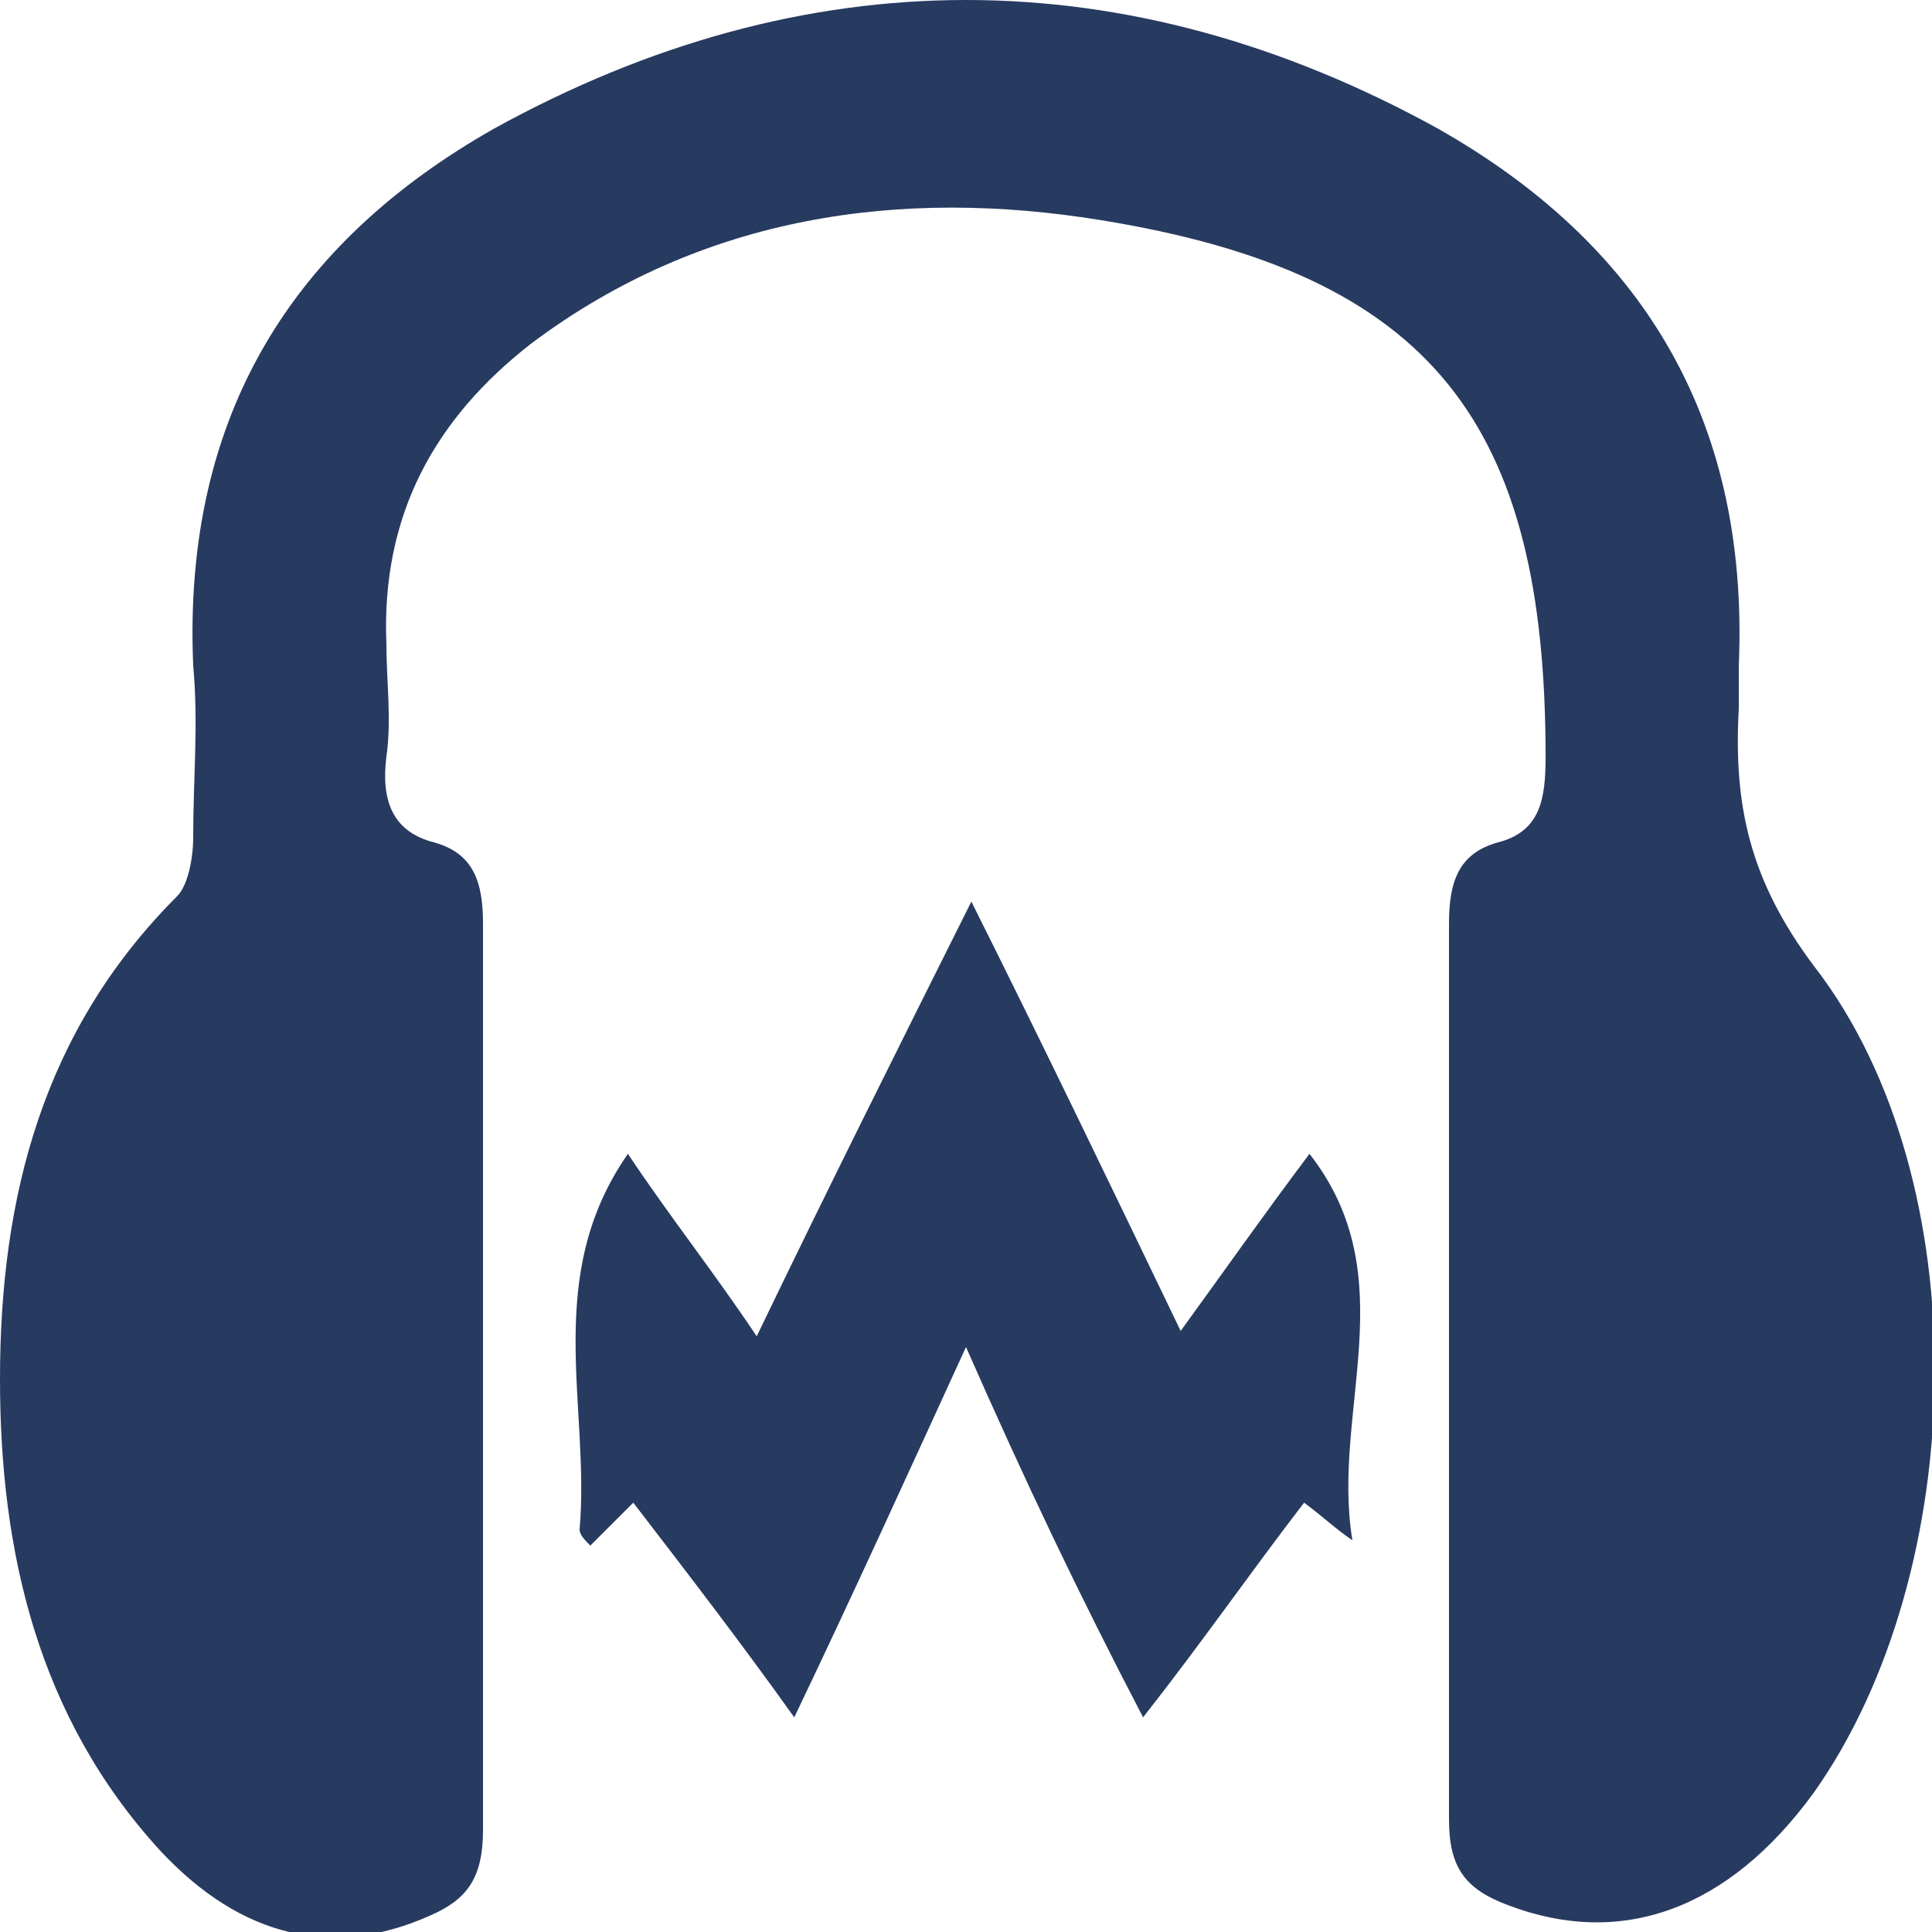
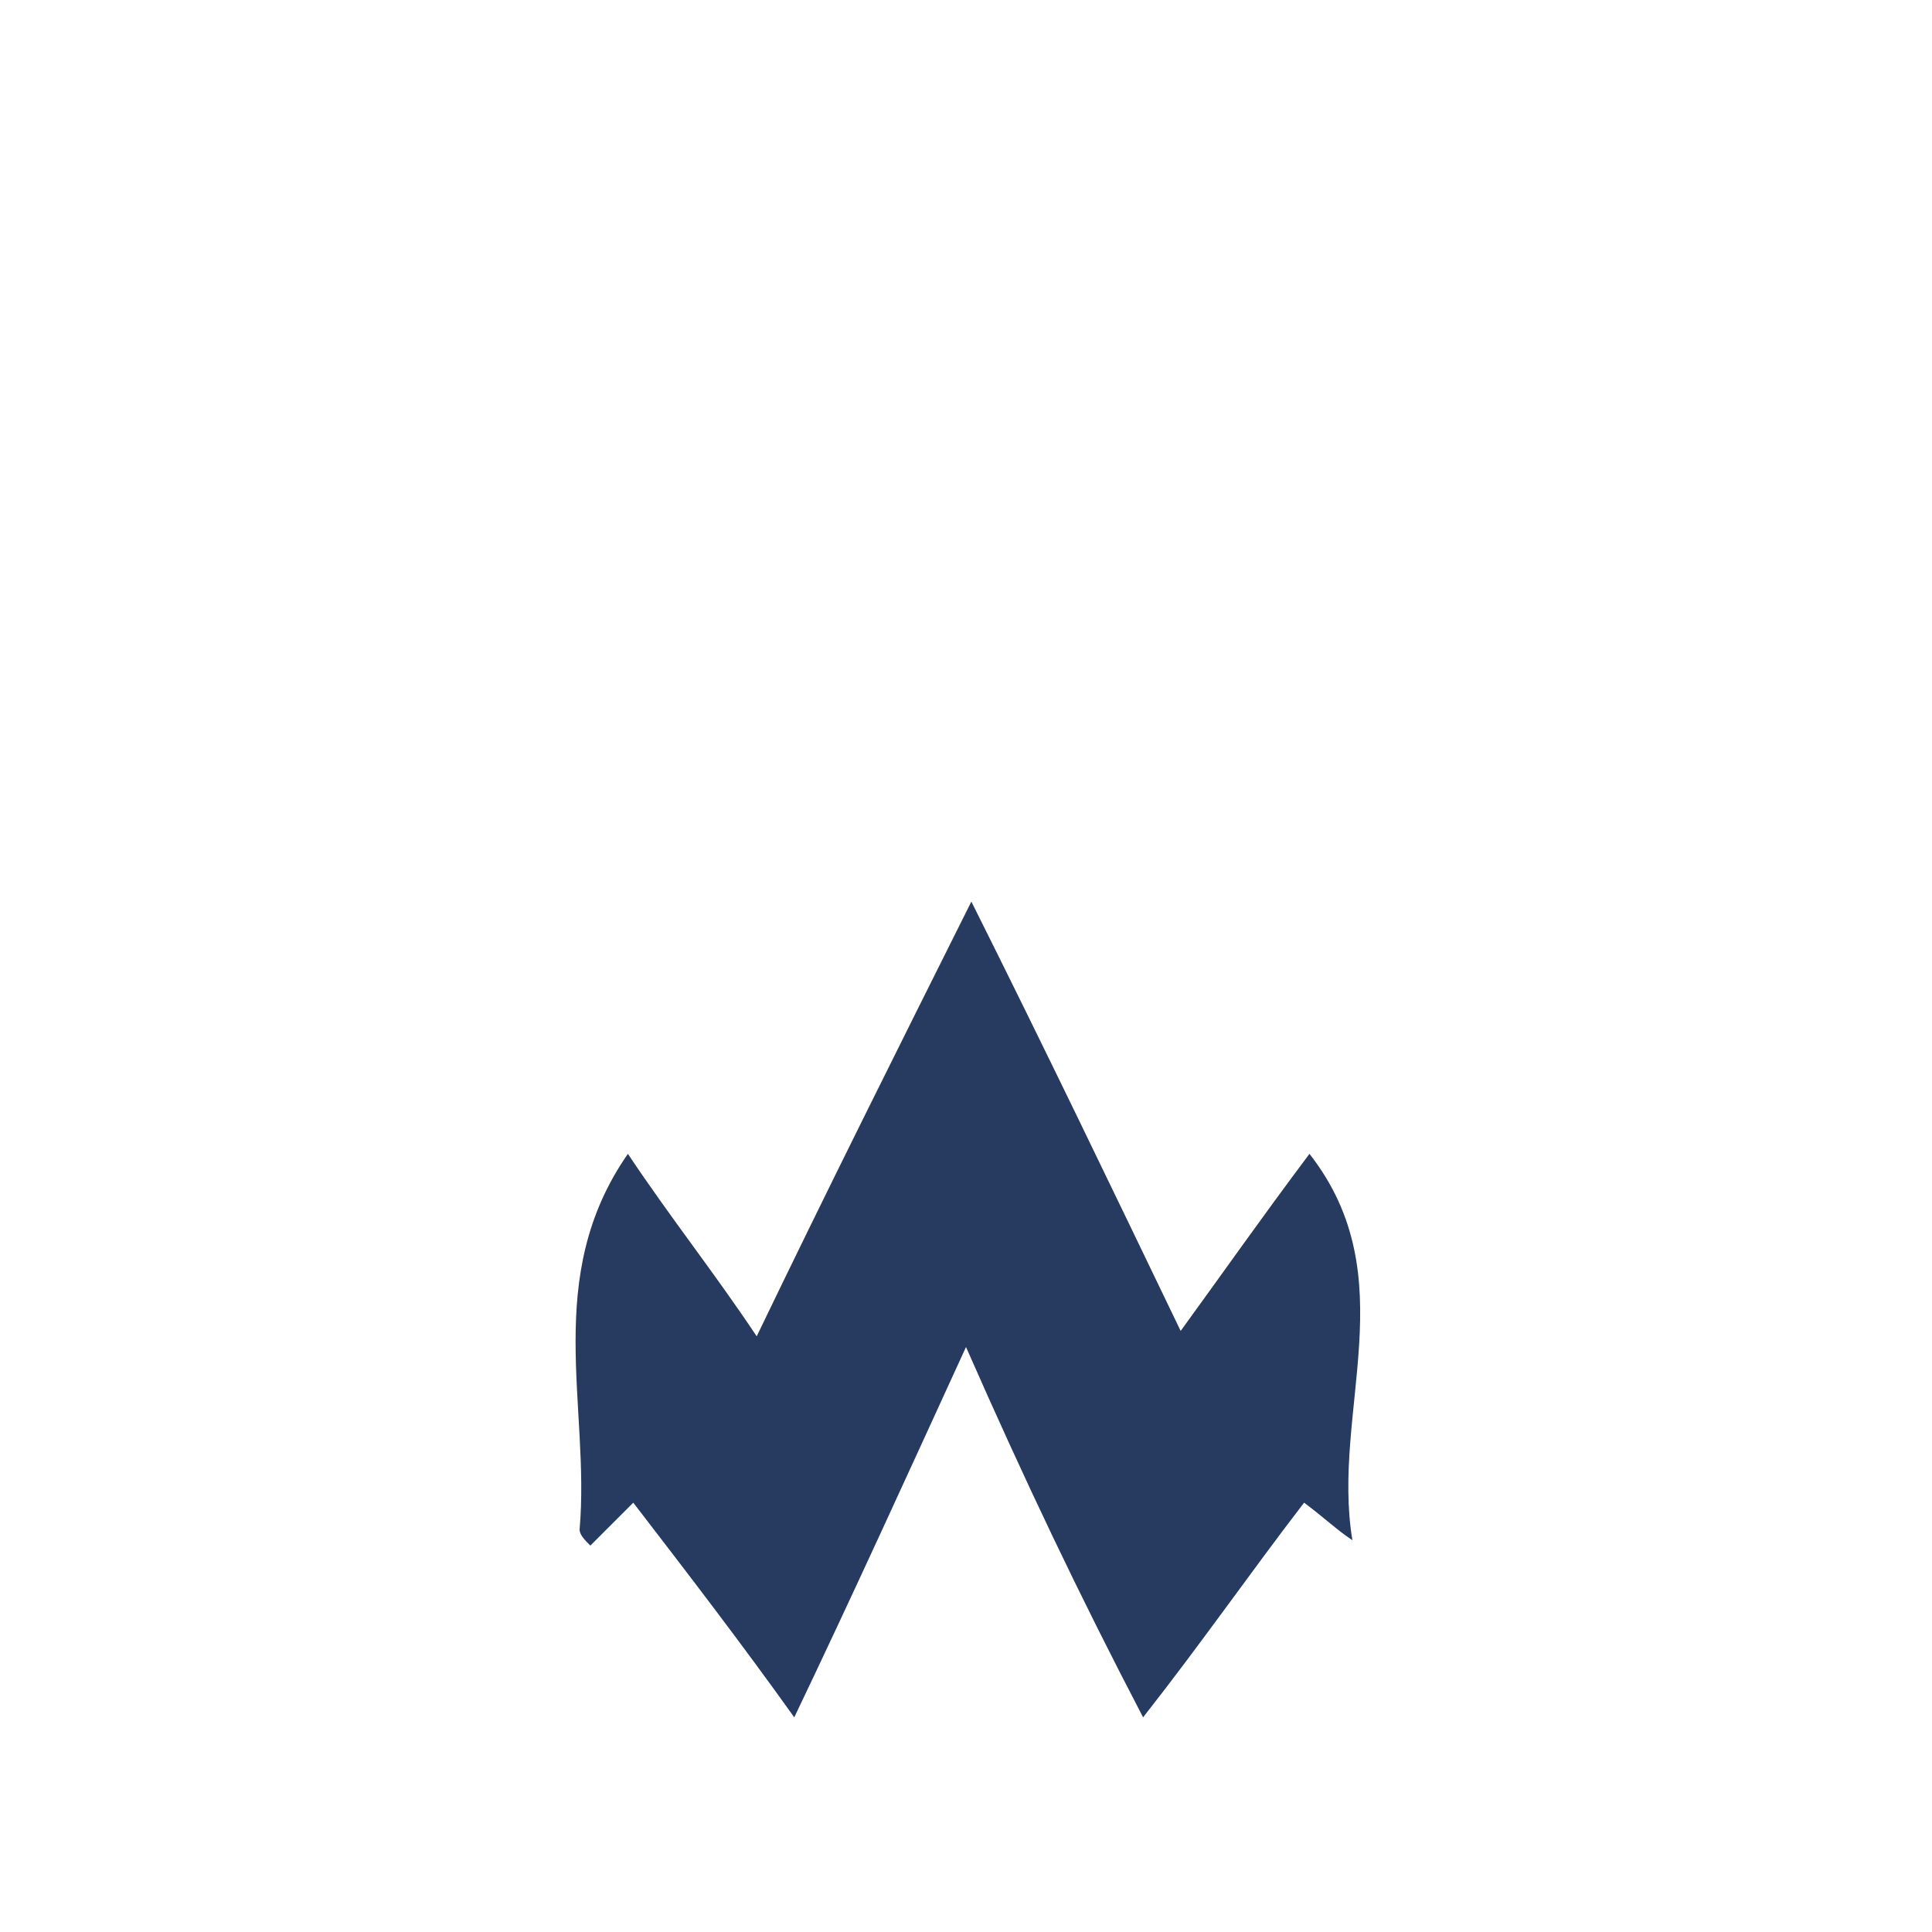
<svg xmlns="http://www.w3.org/2000/svg" version="1.1" id="Layer_1" x="0px" y="0px" viewBox="0 0 36 36" style="enable-background:new 0 0 36 36;" xml:space="preserve">
  <style type="text/css">
	.st0{display:none;}
	.st1{display:inline;fill:#828282;}
	.st2{fill:#273A60;}
</style>
  <g class="st0">
    <path class="st1" d="M17.1,0.1c0.6,0,1.2,0,1.8,0c0.1,0,0.2,0.1,0.2,0.1c4.2,0.7,6.5,5.3,4.7,9.1c-0.3,0.6-0.7,1.2-1.1,1.8   c0.1,0,0.3,0,0.5,0c1.8,0,3.7,0,5.5,0c1.2,0,1.9,0.5,2.1,1.7c1.2,6.9,2.4,13.7,3.7,20.6c0.2,1.1,0,1.9-1,2.5c-10.3,0-20.6,0-30.9,0   c-1-0.6-1.2-1.5-1-2.6c0.1-0.4,0.1-0.7,0.2-1.1C3,25.9,4.1,19.5,5.3,13c0.2-1.3,0.8-1.8,2.2-1.8c1.8,0,3.6,0,5.5,0   c0.1,0,0.3,0,0.5,0c-0.1-0.1-0.2-0.2-0.2-0.2c-2.7-3.1-2.1-7.7,1.4-9.9C15.4,0.6,16.3,0.4,17.1,0.1z M24.1,25.2   c0,0.4,0,0.9-0.1,1.1c-0.7,0.8-2.5,0.9-3.3,0.1c-0.8-0.7-0.9-1.6-0.9-2.5c0-0.7,0.1-1.3,0.6-1.8c0.7-1,2.7-1.1,3.4,0   c0.3,0.5,0.8,0.5,1.2,0.2c0.4-0.3,0.4-0.8,0.1-1.2c-0.2-0.2-0.5-0.5-0.7-0.7c-1.3-0.7-2.6-0.7-3.9-0.2c-1.6,0.7-2.3,2-2.3,3.7   c-0.1,1.9,0.7,3.5,2.2,4.1c1.8,0.8,3.6,0.4,5.2-0.7c0.1-0.1,0.2-0.3,0.2-0.5c0-0.8,0-1.5,0-2.3c0-0.4-0.2-0.6-0.7-0.6   c-0.7,0-1.4,0-2.1,0c-0.5,0-0.8,0.3-0.8,0.7c0,0.4,0.3,0.7,0.8,0.7C23.3,25.2,23.6,25.2,24.1,25.2z M13.7,24.5   c0.6,1.1,1.3,2.1,1.8,3.2c0.3,0.5,0.6,0.7,1.1,0.6c0.1,0,0.2,0,0.3,0c0.6,0,0.8-0.4,0.5-0.9c-0.2-0.4-0.5-0.7-0.7-1.1   c-0.6-1-1.3-2-1.9-3c0.1-0.1,0.2-0.2,0.3-0.3c0.6-0.6,1.2-1.3,1.9-1.9c0.3-0.4,0.3-0.7,0-0.9c-0.4-0.2-1.2-0.1-1.5,0.2   c-0.7,0.8-1.4,1.5-2.1,2.3c-0.3,0.3-0.6,0.6-0.9,1c0-0.3,0-0.5,0-0.7c0-0.7,0-1.4,0-2.1c0-0.4-0.3-0.7-0.7-0.8   c-0.4,0-0.7,0.2-0.9,0.5c-0.1,0.2-0.1,0.4-0.1,0.6c0,1,0,2.1,0,3.1c0,1,0,2,0,2.9c0,0.6,0.3,1,0.9,1c0.5,0,0.8-0.4,0.8-1   c0-0.4,0-0.8,0-1.2c0-0.1,0-0.3,0.1-0.4C12.8,25.3,13.2,24.9,13.7,24.5z M20.9,6.6c0-1.5-1.3-2.8-2.8-2.9c-1.6,0-2.9,1.3-2.9,2.8   c0,1.6,1.3,2.9,2.8,2.9C19.5,9.4,20.8,8.2,20.9,6.6z" />
  </g>
  <g class="st0">
    <path class="st1" d="M0.1,29.4c0.3-0.8,1-1.4,1.6-2c0.8-0.9,1.7-1.7,2.6-2.5c0.4-0.4,0.7-0.7,0.4-1.3c-0.6-1.2,1.9-3.1,3.3-2.5   c0.4,0.2,0.9,0.1,1.3,0.1c1.9-0.3,3.6,0,5,1.4c0.6,0.5,1.1,1.1,1.6,1.7c0.8,0.9,0.8,2.1-0.1,2.9c-2.9,2.9-5.8,5.8-8.7,8.6   c-0.8,0.8-1.9,0.9-2.8,0.1c-1.2-1.1-2.4-2.4-3.6-3.6c-0.3-0.3-0.5-0.7-0.6-1.1C0,30.6-0.1,30,0.1,29.4z M8.1,29.1   c0.2-0.5-0.6-0.9-0.9-0.6c-1.2,1.1-2.3,2.2-3.4,3.3c-0.1,0.1-0.1,0.5,0,0.7c0.2,0.2,0.4,0.2,0.6,0.2c0.3-0.1,0.4-0.2,0.6-0.4   c0.9-0.9,1.8-1.7,2.7-2.6C7.8,29.5,8,29.3,8.1,29.1z M6.5,27.3c0-0.2-0.2-0.4-0.3-0.5c-0.2-0.1-0.6,0-0.8,0.2c-1,0.9-2,1.9-3,2.9   C2.2,30,2,30.5,2.2,30.8c0.2,0.2,0.7,0,0.9-0.2c1-0.9,2-1.9,2.9-2.8C6.2,27.6,6.5,27.5,6.5,27.3z M5.8,34.1c0.2,0,0.4-0.1,0.5-0.2   c1.1-1,2.1-2.1,3.2-3.1c0.1-0.1,0.2-0.4,0-0.7c-0.2-0.2-0.6-0.2-0.7,0c-1.1,1-2.2,2.1-3.3,3.2c-0.1,0.1-0.1,0.4-0.1,0.6   C5.4,34,5.6,34.1,5.8,34.1z" />
-     <path class="st1" d="M11.4,9.8c-2.3,2.3-4.6,4.6-6.8,6.8C4.4,16.8,4.2,17,4,17.1c-0.5,0.4-1,0.4-1.4-0.1c-0.5-0.4-0.5-0.9-0.1-1.4   c0.3-0.4,0.7-0.7,1-1.1c2-2,3.9-3.9,5.9-5.9c0.4-0.4,0.4-0.6,0.3-1.2c-0.4-1.8-0.8-3.5,0.9-5c0.2-0.2,0.3-0.3,0.4-0.4   c1.7-1.6,3.2-2.1,5.3-1.9c0.3,0,0.6,0.2,0.9,0.4c1,0.8,1.9,1.7,3,2.4c0.5,0.4,1.1,0.6,1.7,0.7c2,0.1,4.1,0.2,6.1,0.2   c0.9,0,1.6,0.3,2.2,0.9c1,1,2.1,1.9,3.1,2.9c0.7,0.7,0.7,0.9,0,1.6c-4.1,4-8.1,8-12.2,12.1c-0.9,0.9-1.9,1.8-2.8,2.7   c-0.4,0.4-0.8,0.5-1.2,0c-1.2-1.2-2.4-2.3-3.5-3.5c-0.3-0.3-0.5-0.9-0.5-1.3c-0.1-2-0.2-4-0.2-6C12.9,11.4,12.8,11.2,11.4,9.8z" />
    <path class="st1" d="M36,10.6c0,0.5-0.4,0.8-0.7,1.1C30.6,16.5,25.8,21.2,21,26c-0.8,0.7-1.7,0.6-2.2-0.4c-0.1-0.2,0.1-0.7,0.3-0.9   c1.6-1.6,3.1-3.2,4.7-4.8c3.3-3.4,6.7-6.8,10.1-10.1c0.3-0.3,0.7-0.5,1-0.5C35.4,9.5,36,10,36,10.6z" />
  </g>
  <g class="st0">
-     <path class="st1" d="M19.3,36c0-1.1,0-2.1,0-3.2c4.5-0.1,8.2-2,10.9-5.8c2.1-2.9,3-6.3,2.8-10c-0.4-6.9-5.8-12.9-12.1-13.5   c-7-0.7-13.2,4-14.7,11.1C7.8,15.5,8.9,17,9,19.2c-0.7,0-1.4,0-2.1,0c0,0.9,0,1.7,0,2.5c0,0.4-0.1,0.9-0.6,0.8   c-0.2,0-0.5-0.5-0.5-0.8c-0.1-0.8,0-1.6,0-2.4c-0.9,0-1.7,0-2.6,0c0,0.8,0,1.5,0,2.2c0,0.4,0,1-0.6,1C2,22.5,2,22,2,21.6   c0-0.7,0-1.4,0-2.3c-0.7,0-1.4,0-2,0c-0.1-1.8,0.9-3.5,2.5-4.5c0.3-0.2,0.6-0.6,0.7-0.9c2-8.5,9.1-14.2,17.1-13.7   c8,0.5,14.5,7,15.6,15.6c1.3,10.3-6.2,19.9-15.8,20.2C19.8,36,19.6,36,19.3,36z" />
-     <path class="st1" d="M14.7,30.1c1-2.8,2-5.6,3.1-8.5c-1.2,0-2.4,0-3.7,0c0.9-4.2,1.8-8.2,2.6-12.2c2.8,0,5.5,0,8.4,0   c-1.1,2.2-2.3,4.4-3.4,6.7c1.3-0.1,2.5-0.1,4-0.2c-3.7,4.9-7.3,9.6-10.8,14.3C14.8,30.2,14.8,30.2,14.7,30.1z" />
-   </g>
+     </g>
  <g>
-     <path class="st2" d="M27,25.5c0-2.8,0-5.5,0-8.3c0-0.8,0.2-1.3,0.9-1.5c0.8-0.2,0.9-0.8,0.9-1.6c0-6.2-2.1-9-8.3-10   C16.8,3.5,13.1,4,9.9,6.4c-1.8,1.4-2.8,3.2-2.7,5.6c0,0.7,0.1,1.4,0,2.1c-0.1,0.8,0.1,1.4,0.9,1.6C8.8,15.9,9,16.4,9,17.2   c0,5.6,0,11.3,0,16.9c0,0.9-0.3,1.3-1,1.6c-1.8,0.8-3.5,0.4-5-1.2c-2.3-2.5-3-5.6-3-8.8c0-3.4,0.8-6.5,3.3-9   c0.2-0.2,0.3-0.7,0.3-1.1c0-1.1,0.1-2.1,0-3.2C3.4,7.7,5.5,4.5,9.2,2.4C15-0.8,21-0.8,26.8,2.4c3.7,2.1,5.8,5.3,5.6,10   c0,0.3,0,0.5,0,0.8c-0.1,1.8,0.2,3.2,1.4,4.8c3.1,4,2.9,11.3,0,15.4c-1.6,2.2-3.6,2.9-5.7,2.1c-0.8-0.3-1.1-0.7-1.1-1.6   C27,31,27,28.3,27,25.5z" />
    <path class="st2" d="M18,25.1c-1.1,2.4-2.1,4.6-3.2,6.9c-1-1.4-2-2.7-3-4c-0.3,0.3-0.5,0.5-0.8,0.8c-0.1-0.1-0.2-0.2-0.2-0.3   c0.2-2.3-0.7-4.7,0.9-7c0.8,1.2,1.6,2.2,2.4,3.4c1.3-2.7,2.6-5.3,4-8.1c1.4,2.8,2.6,5.3,3.9,8c0.8-1.1,1.5-2.1,2.4-3.3   c1.8,2.3,0.4,4.8,0.8,7.2c-0.3-0.2-0.5-0.4-0.9-0.7c-1,1.3-1.9,2.6-3,4C20.1,29.7,19.1,27.6,18,25.1z" />
  </g>
  <g class="st0">
    <path class="st1" d="M18.1,2c0.7,0.1,1.3,0.2,2,0.3c3.1,0.6,6,1.9,8.5,4c3.1,2.6,5.3,5.9,6.5,9.9c0.8,2.7,1.1,5.4,0.9,8.2   c-0.1,1.5-0.3,2.9-0.7,4.3c-0.4,1.6-2,2.2-3.3,1.3c-0.7-0.5-1-1.4-0.9-2.3c0.4-1.6,0.7-3.3,0.6-5c-0.1-4.9-1.7-9.2-5.3-12.4   C24,8.1,21.2,6.8,18,6.6c-3.4-0.3-6.5,0.6-9.2,2.9c-2,1.7-3.3,3.8-4,6.4c-0.6,2.2-0.7,4.5-0.1,6.7c1.1,3.9,3.4,6.5,7.2,7.6   c2.4,0.7,4.8,0.3,6.9-1.2c2.4-1.7,3.6-5,2.9-8.1c-0.6-2.5-3-4.2-5.4-3.8c-0.9,0.2-1.7,0.6-2,1.6c-0.1,0.2-0.1,0.4-0.1,0.7   c0.3-0.2,0.6-0.3,0.9-0.4c1-0.2,1.9,0.2,2.4,1.1c0.8,1.4,0.8,3.5-1.5,4.6c-2.8,1.4-5.4-0.8-6-3.3c-0.6-2.7,0.1-5.1,2-6.9   c2.3-2.1,5-2.5,7.9-1.4c3.3,1.2,5.2,3.7,6,7.3c0.6,2.7,0.2,5.3-1,7.8c-1.7,3.5-4.3,5.7-7.9,6.6c-3,0.8-5.9,0.4-8.6-0.9   c-4.4-2.2-7.2-5.9-8.1-11C-0.9,16.1,1.8,9.2,6.9,5.4c2.5-1.8,5.2-2.9,8.2-3.3c0.2,0,0.5-0.1,0.7-0.1C16.6,2,17.3,2,18.1,2z" />
  </g>
</svg>